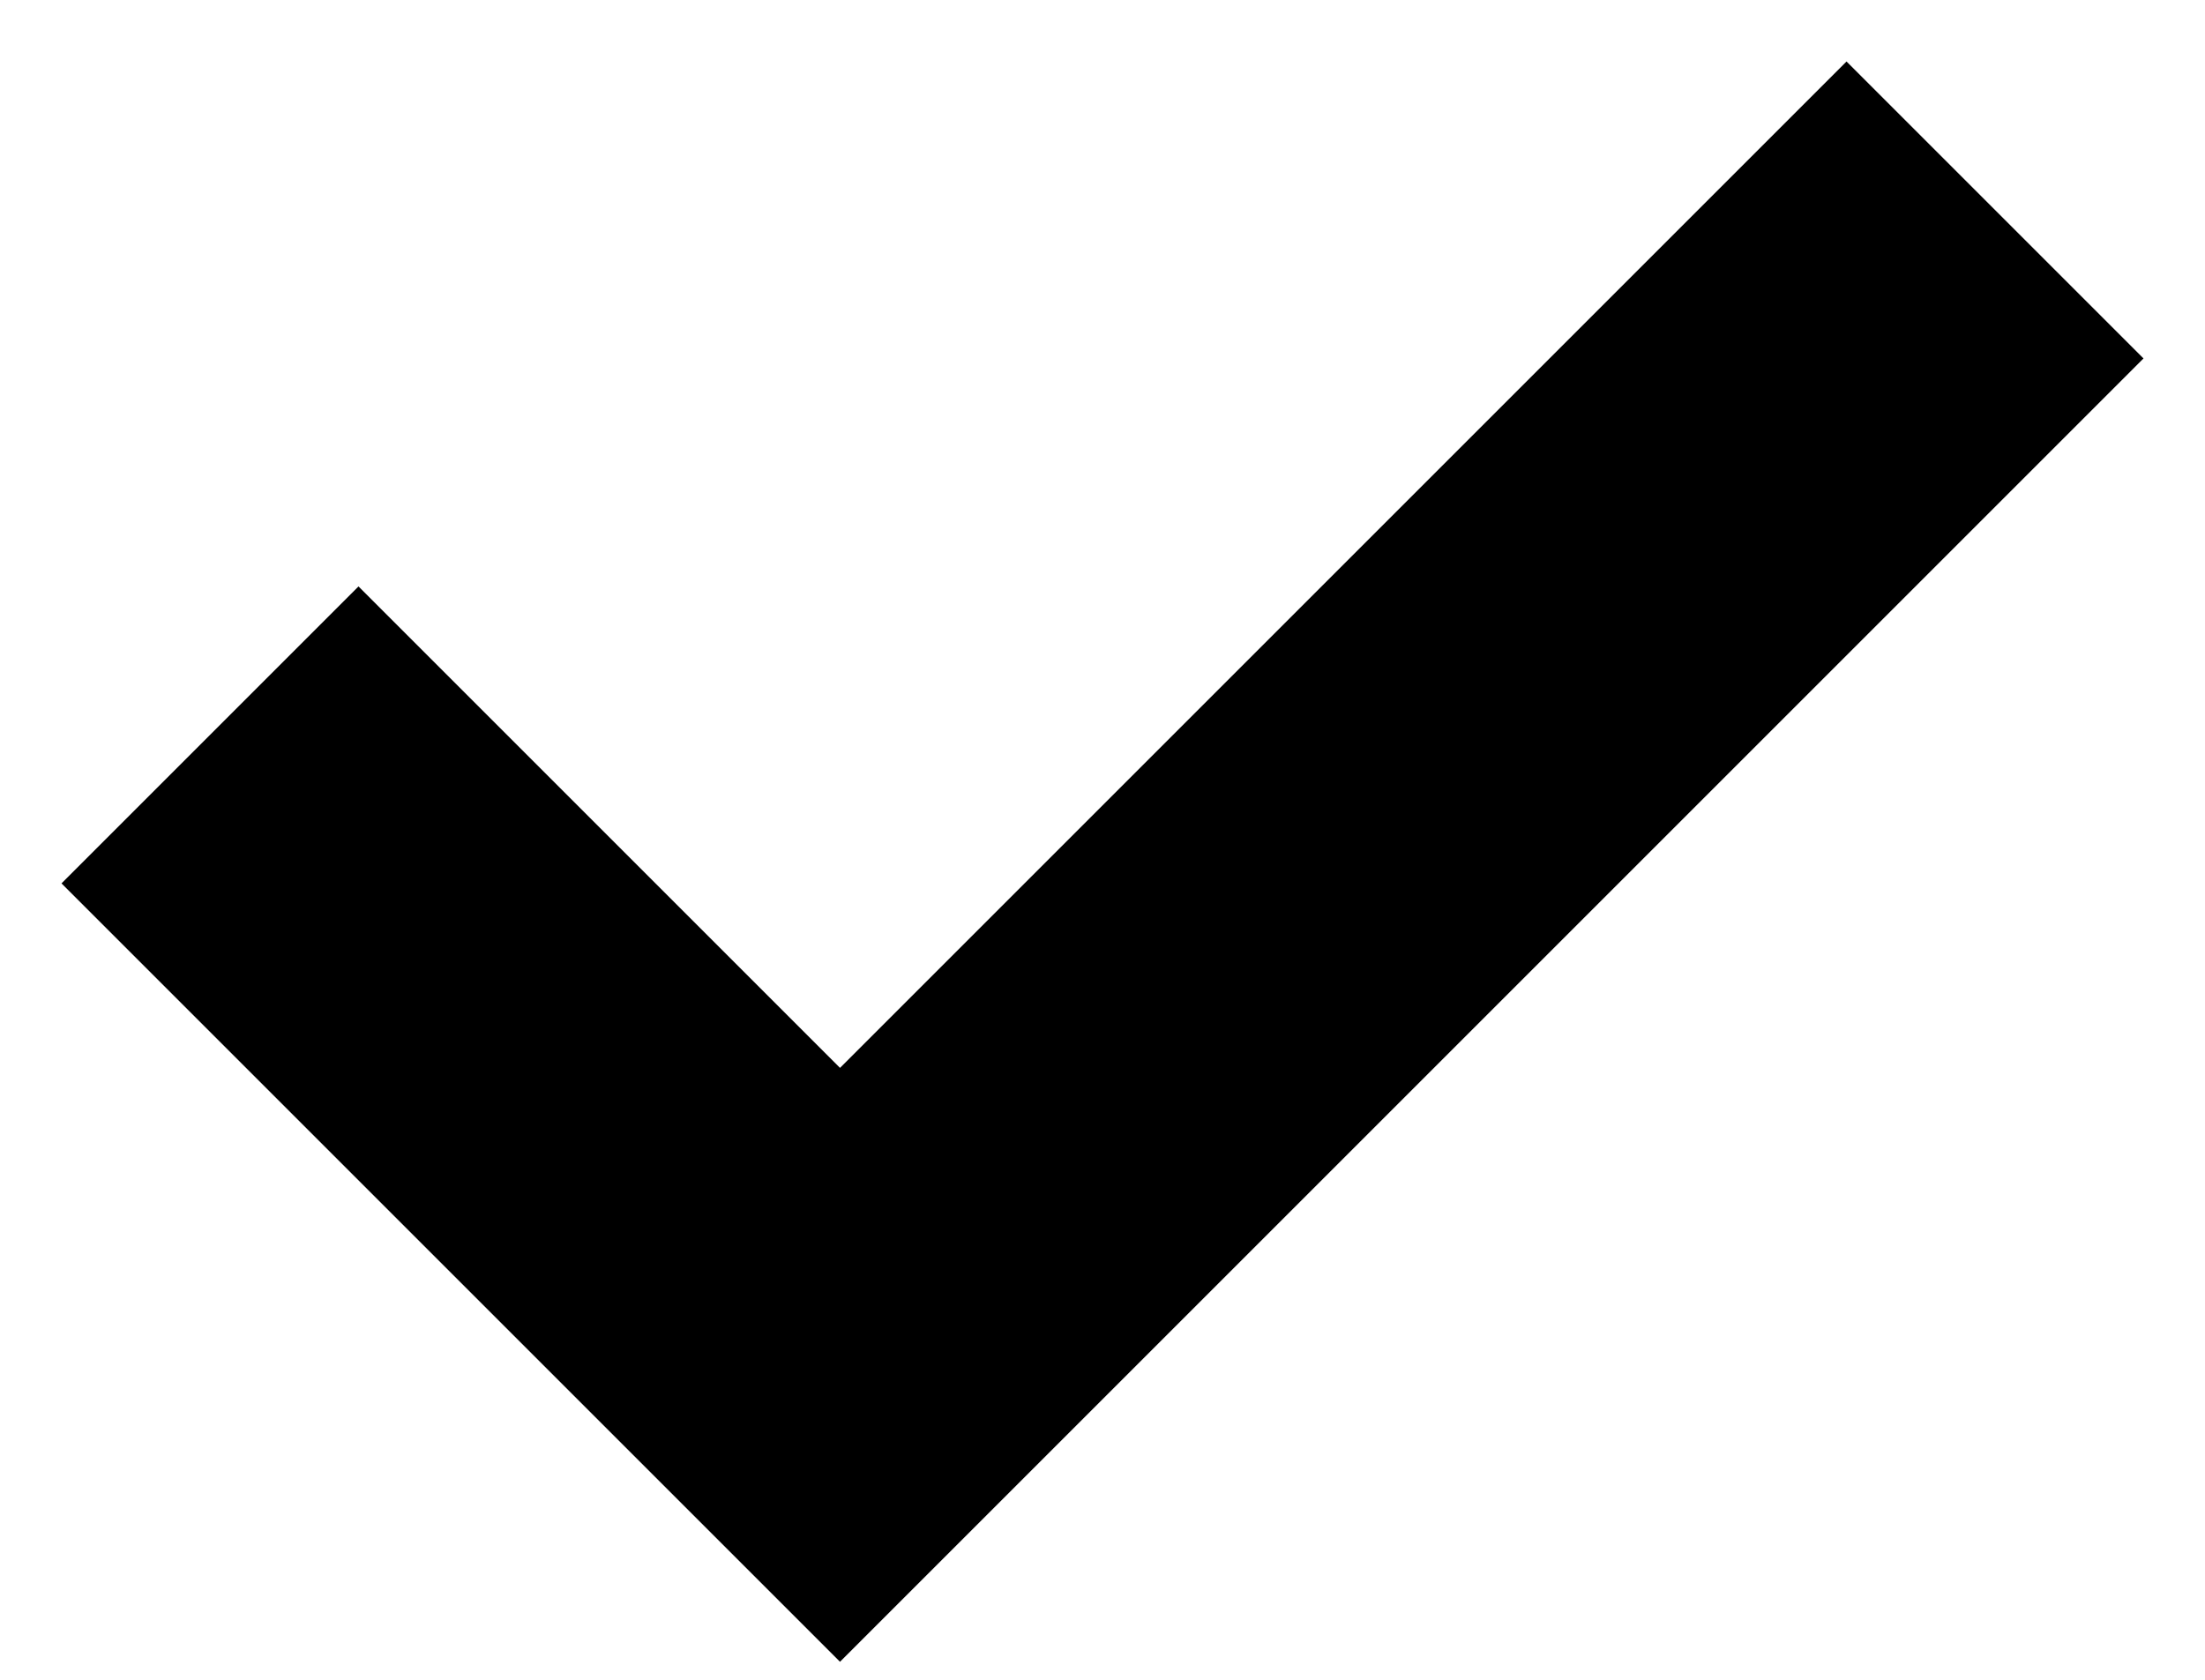
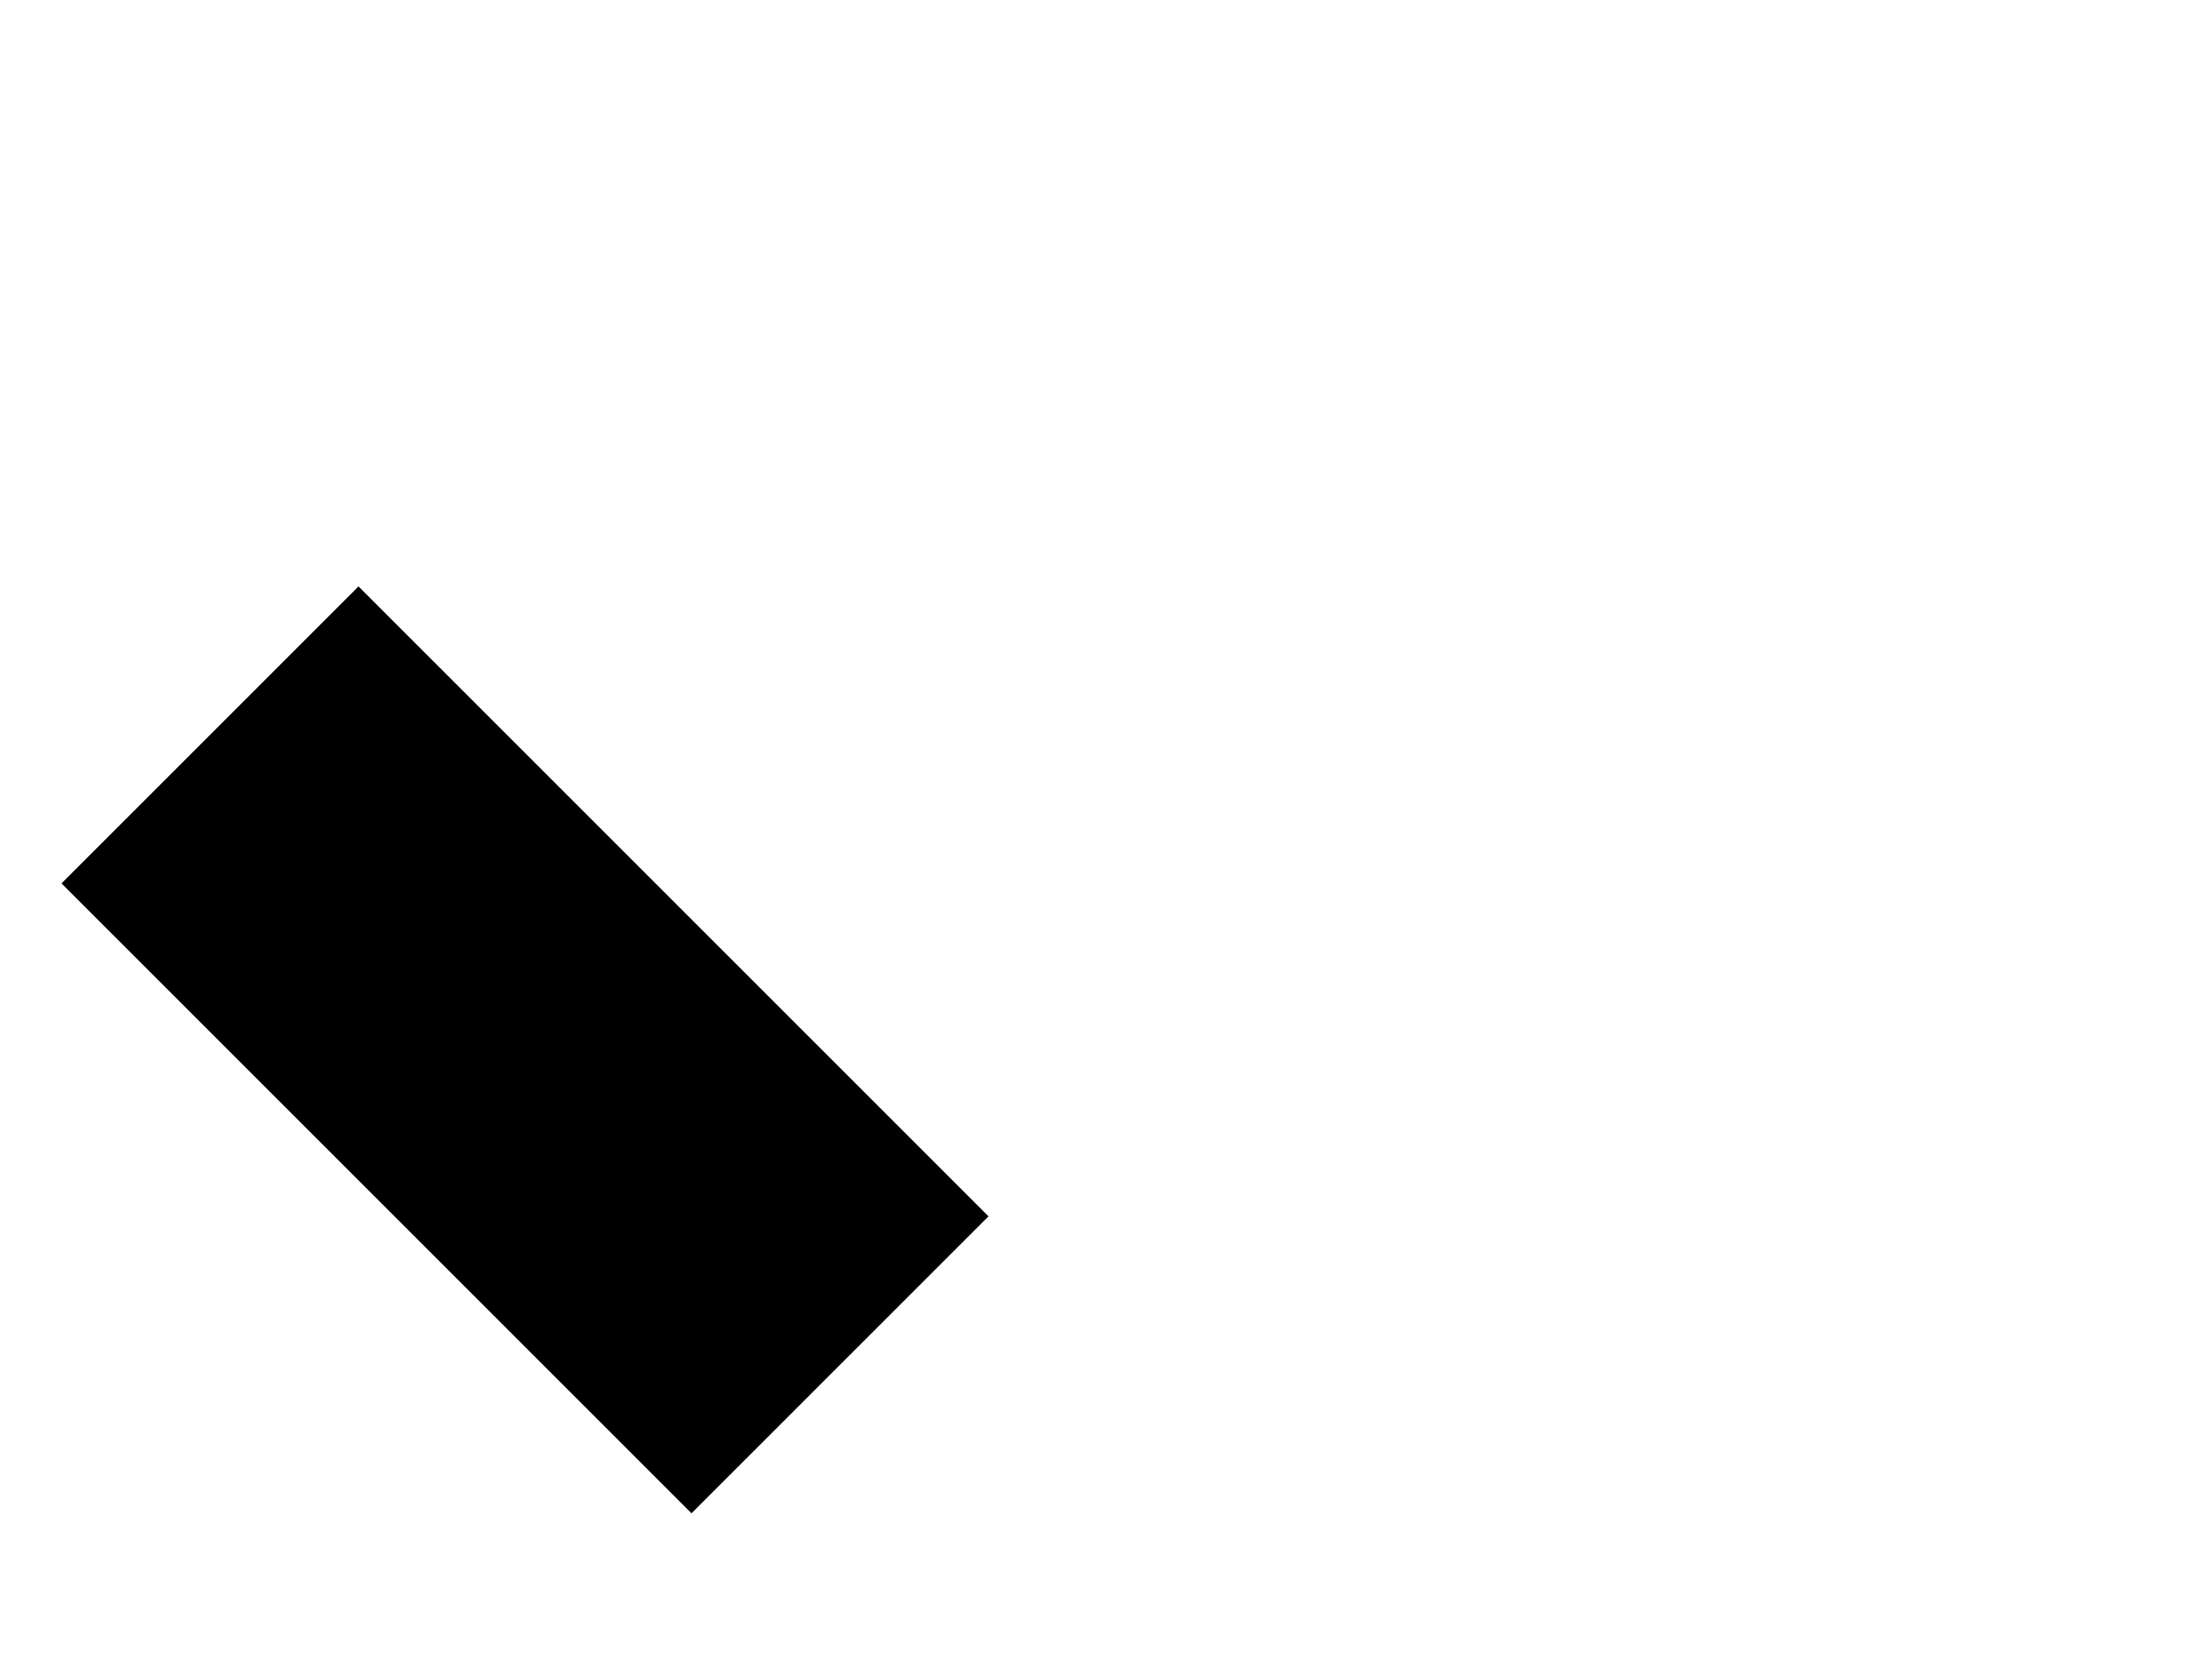
<svg xmlns="http://www.w3.org/2000/svg" width="21" height="16" viewBox="0 0 21 16" fill="none">
-   <path d="M2 7L8 13L19 2" stroke="black" stroke-width="4" />
+   <path d="M2 7L8 13" stroke="black" stroke-width="4" />
</svg>